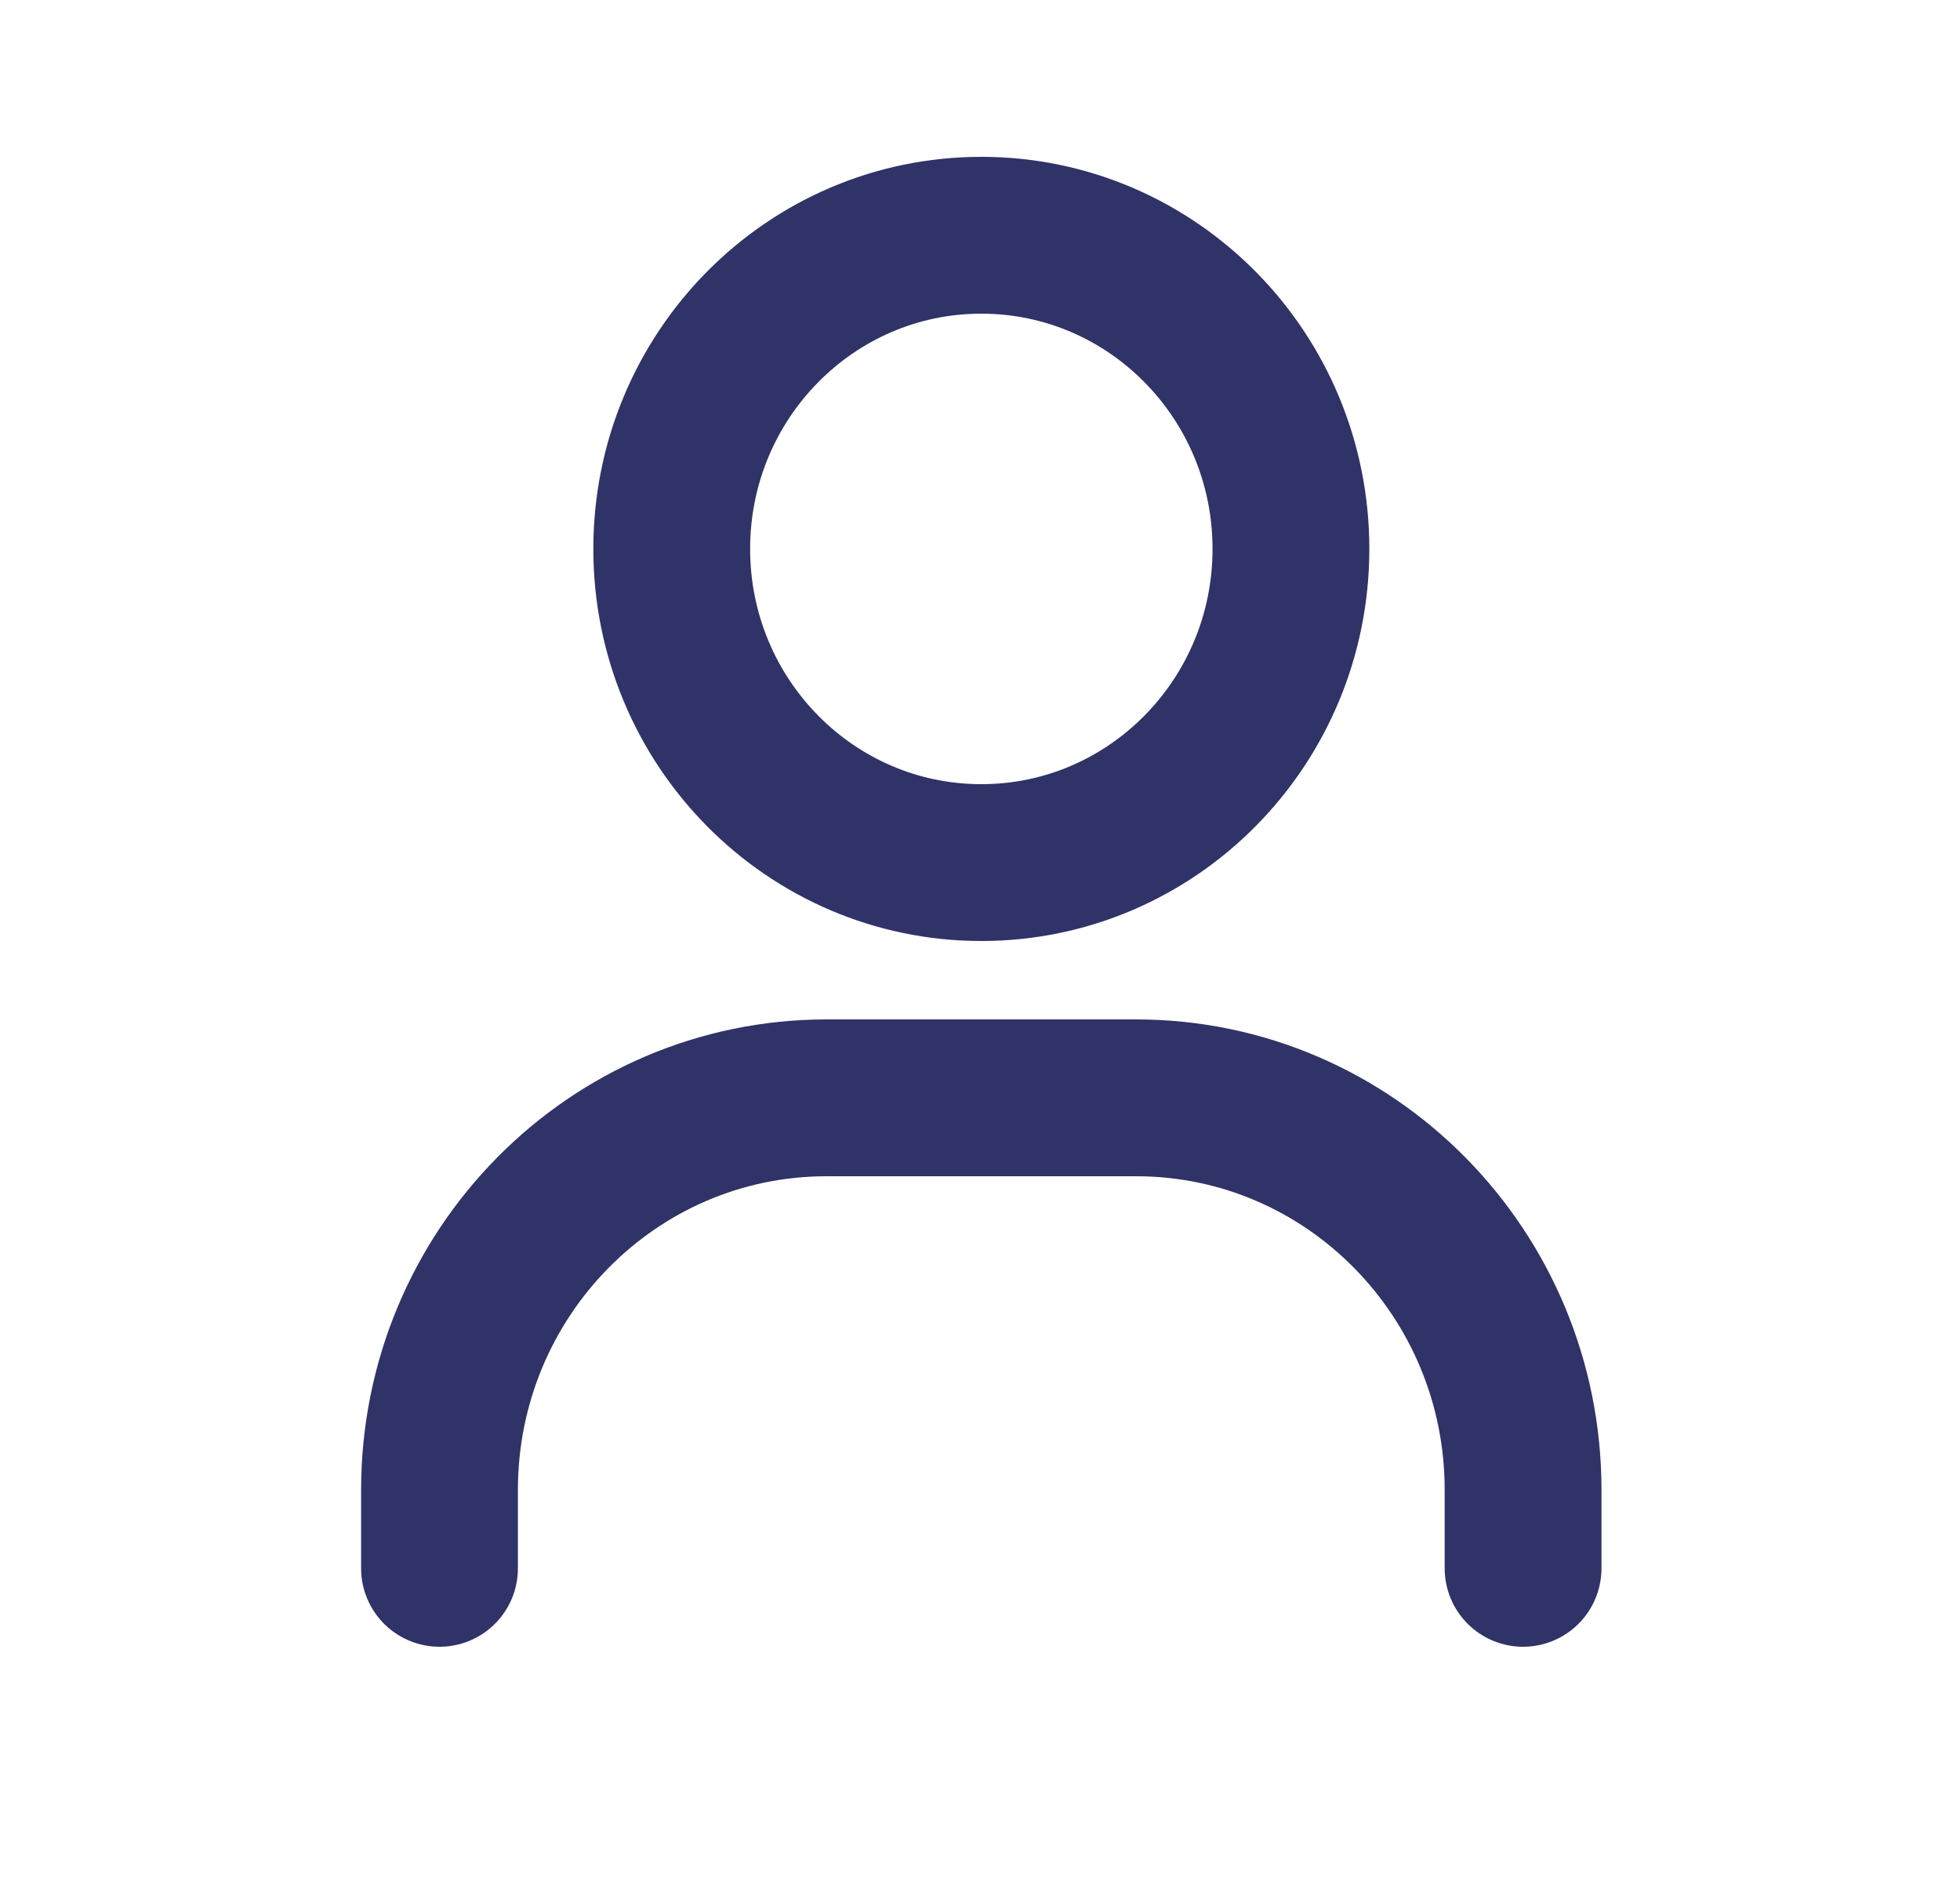
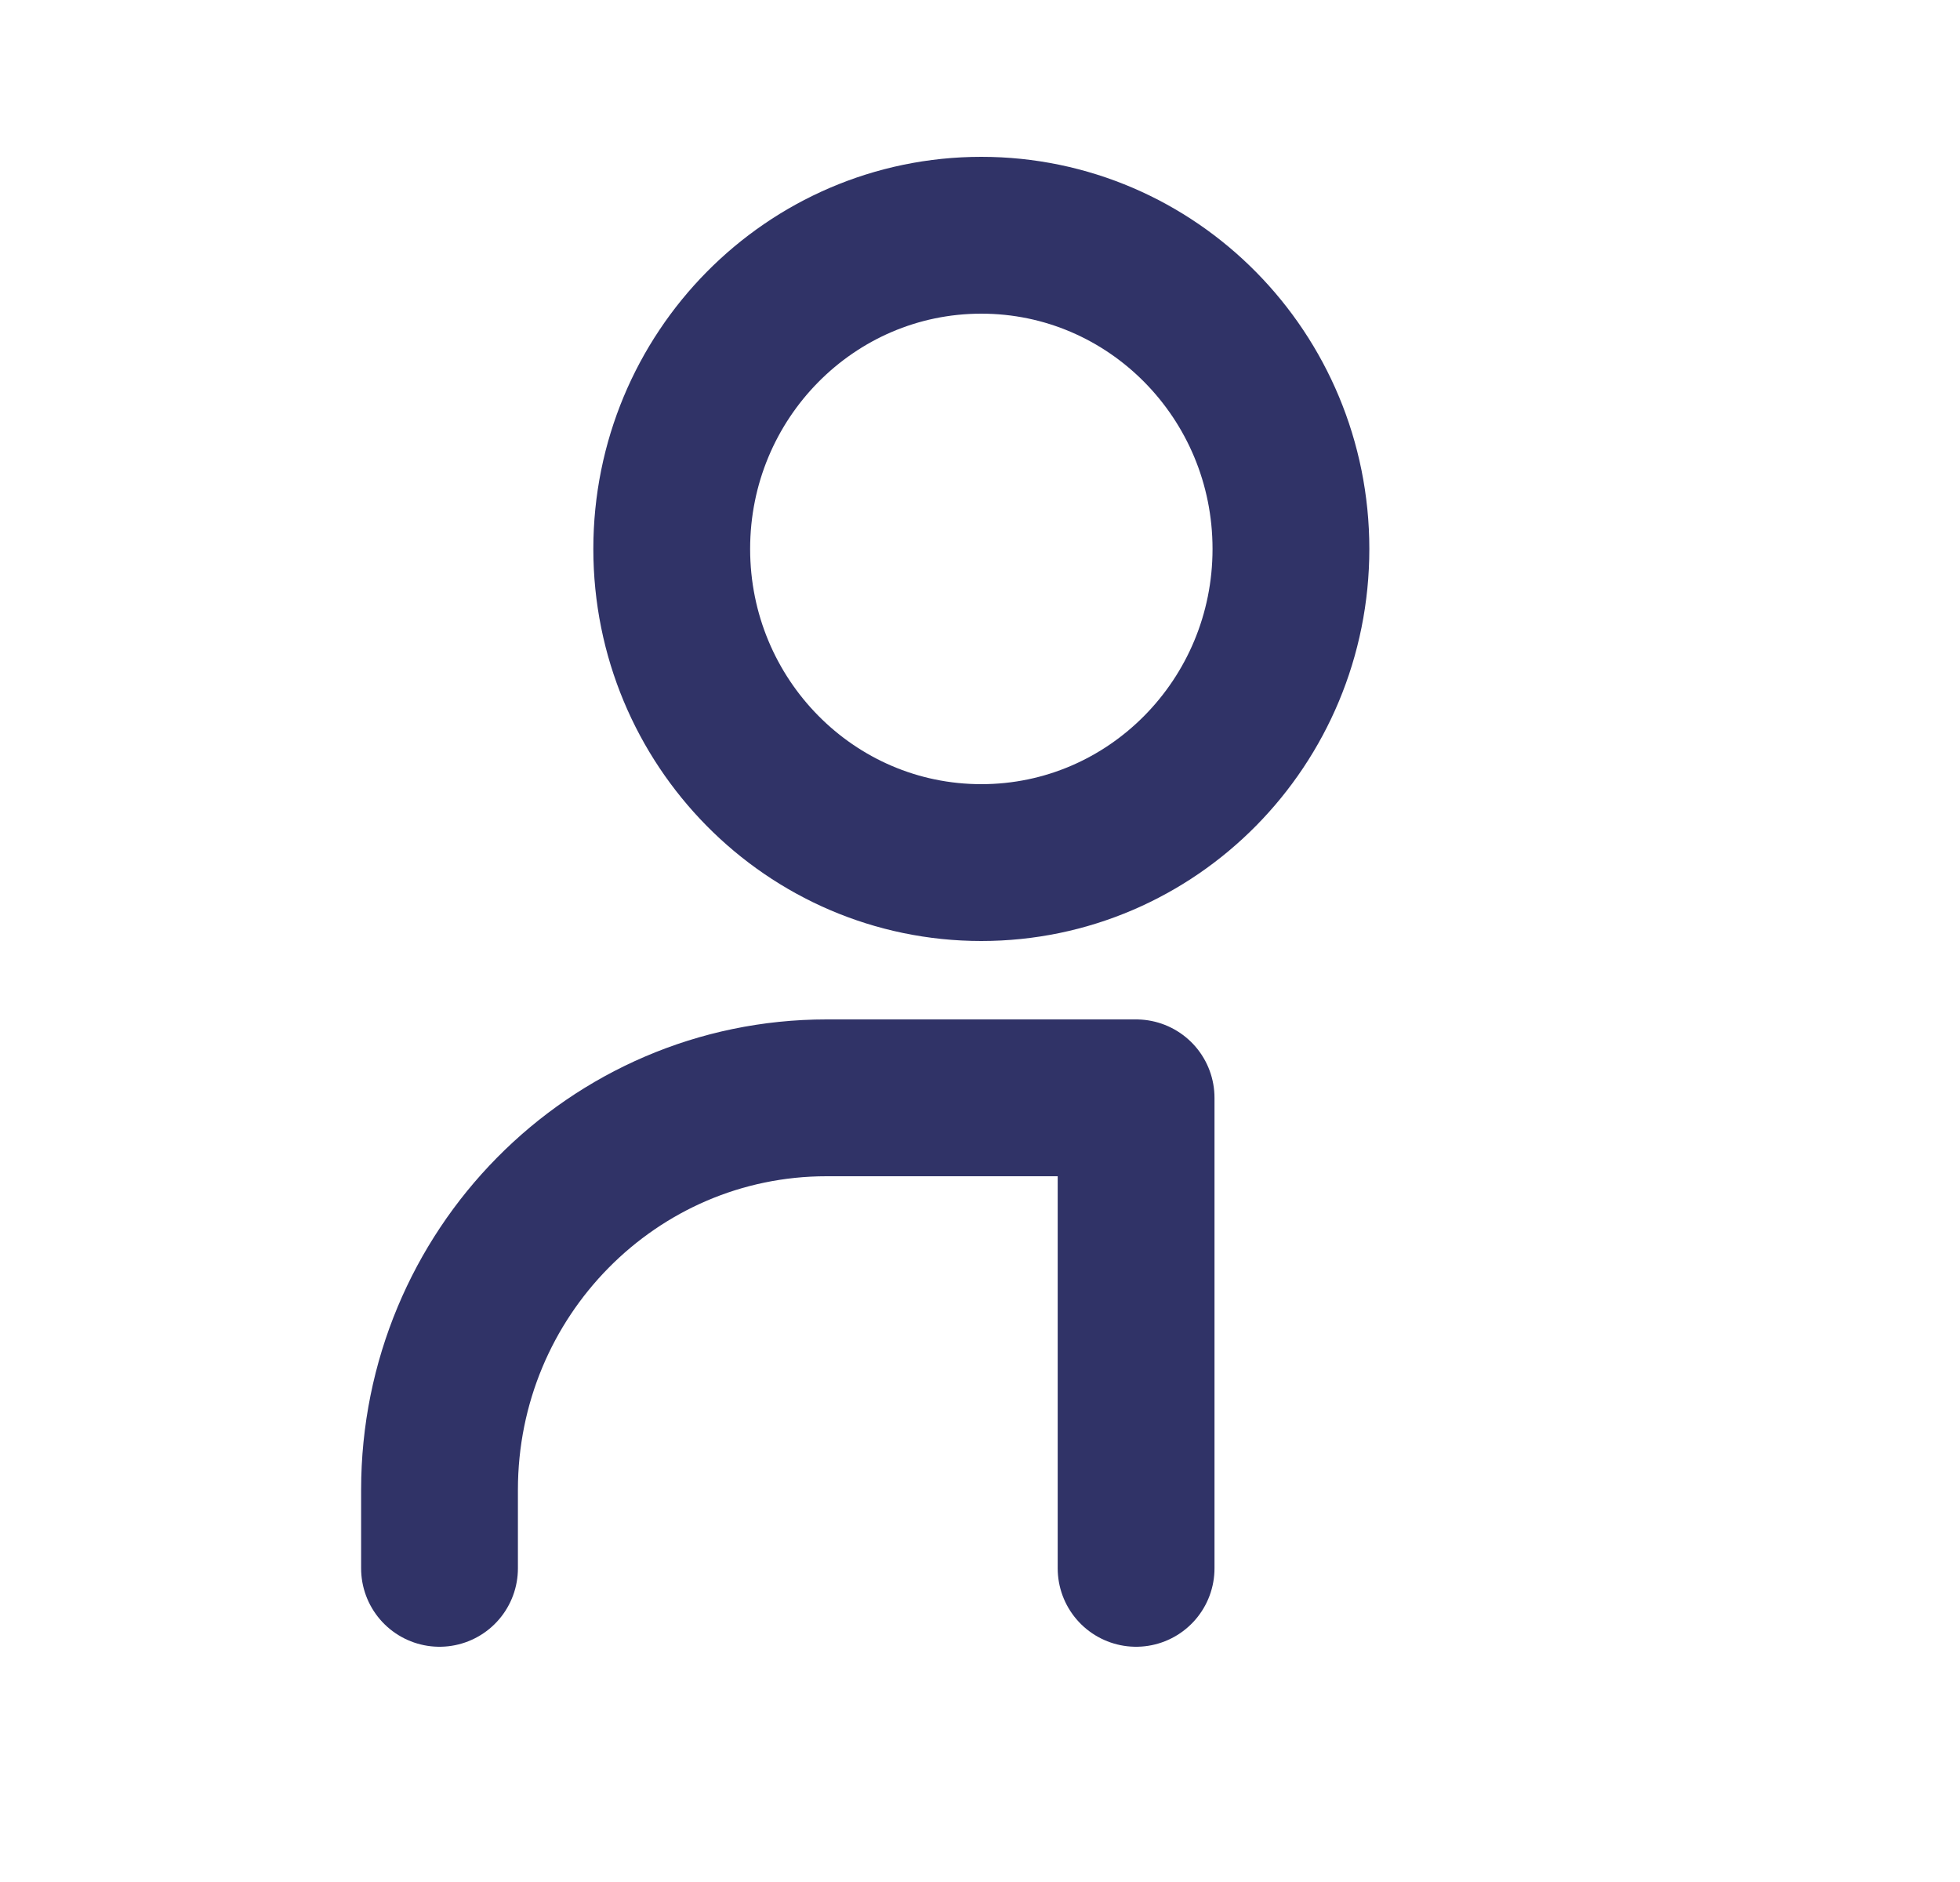
<svg xmlns="http://www.w3.org/2000/svg" width="25" height="24" viewBox="0 0 25 24" fill="none">
-   <path d="M5.606 20V19C5.606 16.239 7.816 14 10.543 14H14.491C17.217 14 19.427 16.239 19.427 19V20M16.466 7C16.466 9.209 14.698 11 12.517 11C10.336 11 8.568 9.209 8.568 7C8.568 4.791 10.336 3 12.517 3C14.698 3 16.466 4.791 16.466 7Z" stroke="#303367" stroke-width="2" stroke-linecap="round" stroke-linejoin="round" />
+   <path d="M5.606 20V19C5.606 16.239 7.816 14 10.543 14H14.491V20M16.466 7C16.466 9.209 14.698 11 12.517 11C10.336 11 8.568 9.209 8.568 7C8.568 4.791 10.336 3 12.517 3C14.698 3 16.466 4.791 16.466 7Z" stroke="#303367" stroke-width="2" stroke-linecap="round" stroke-linejoin="round" />
</svg>